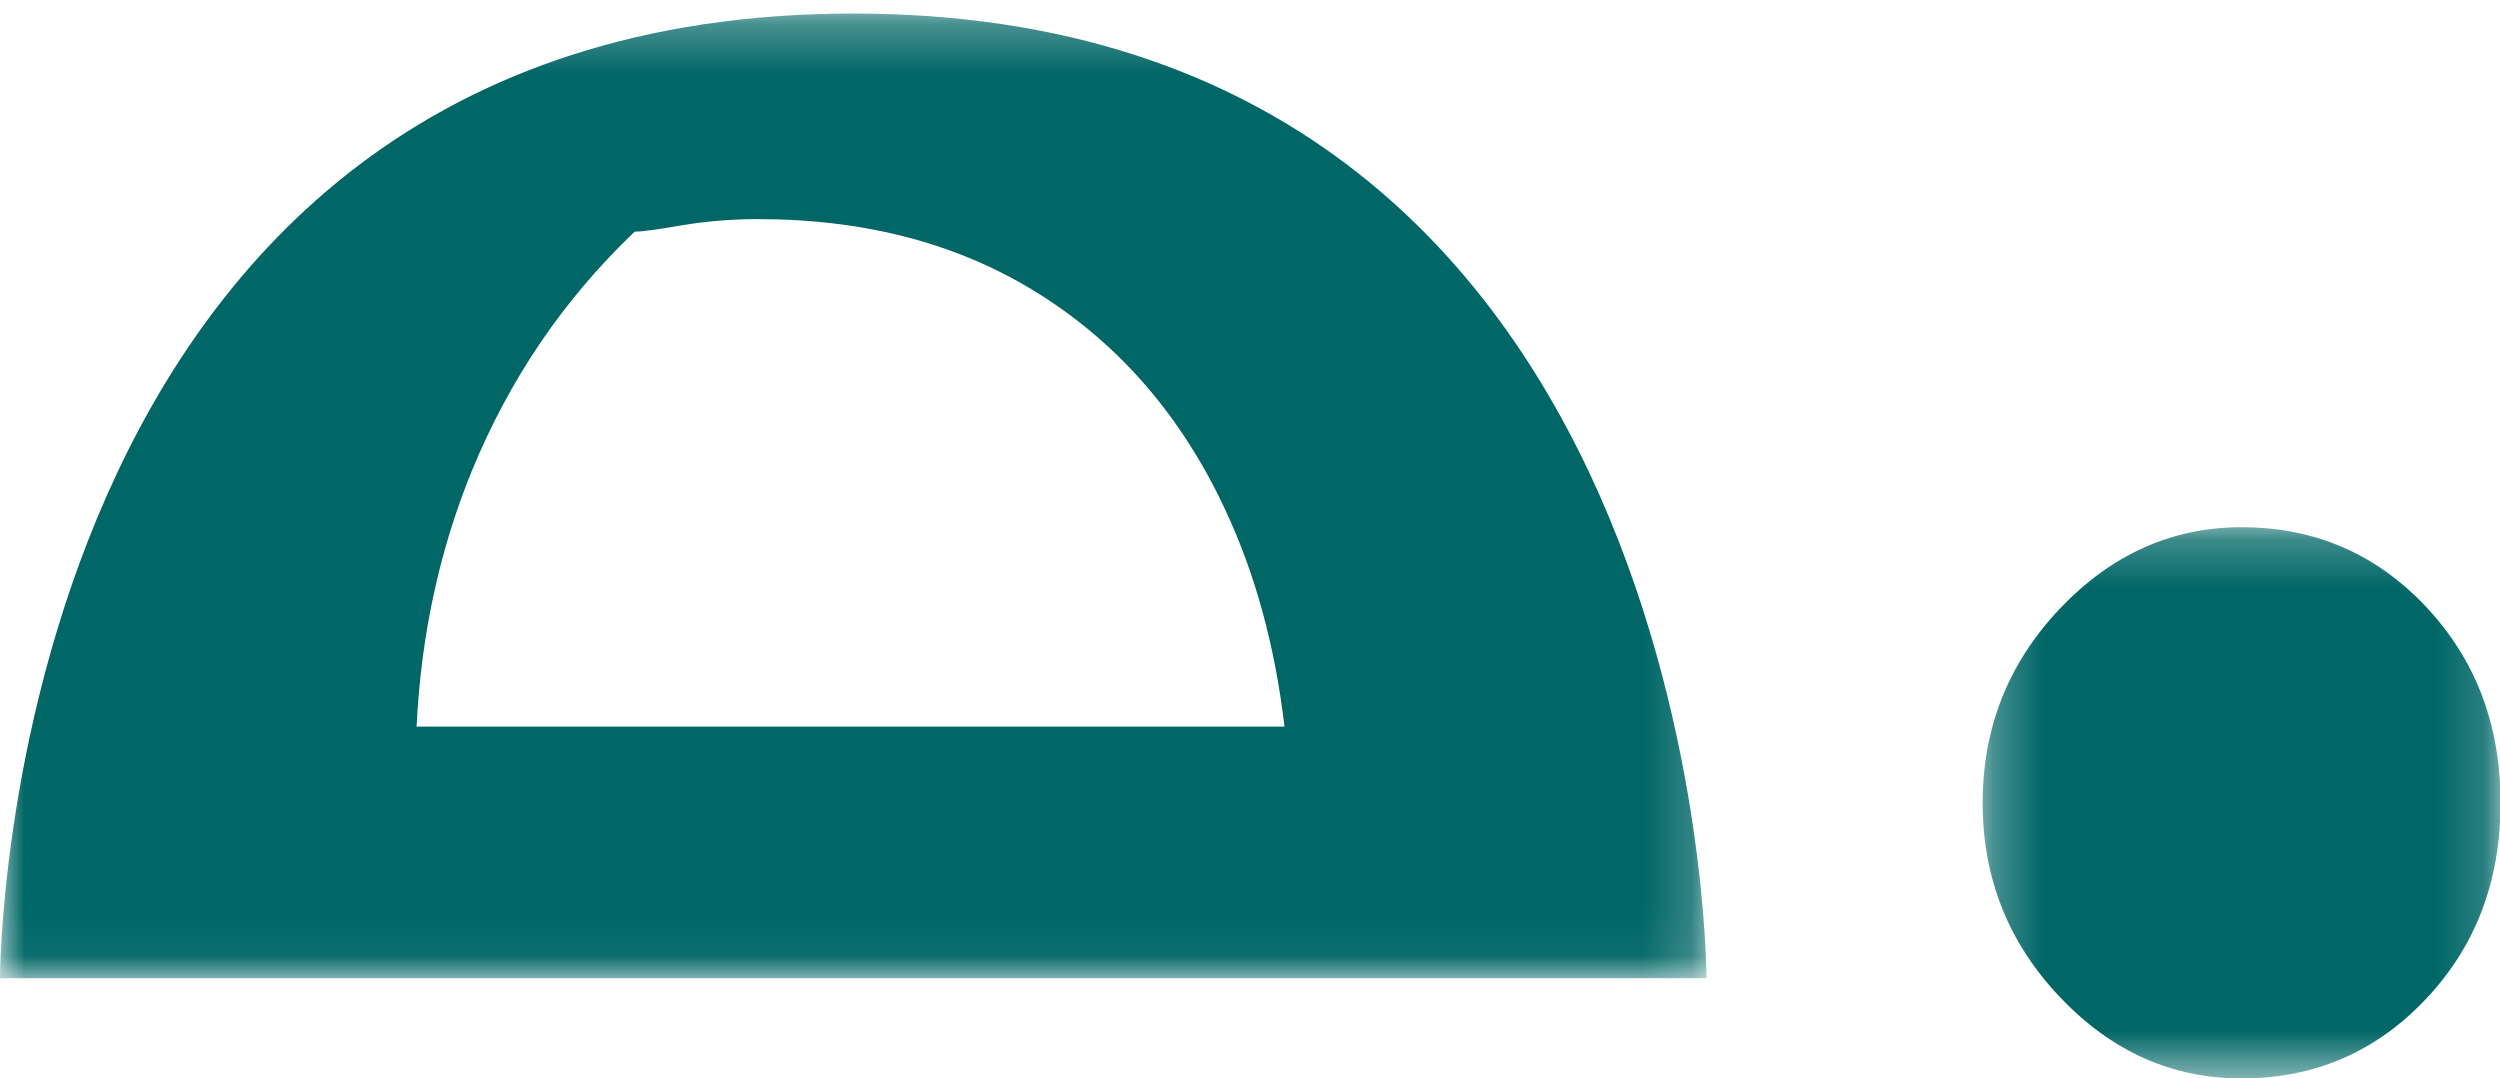
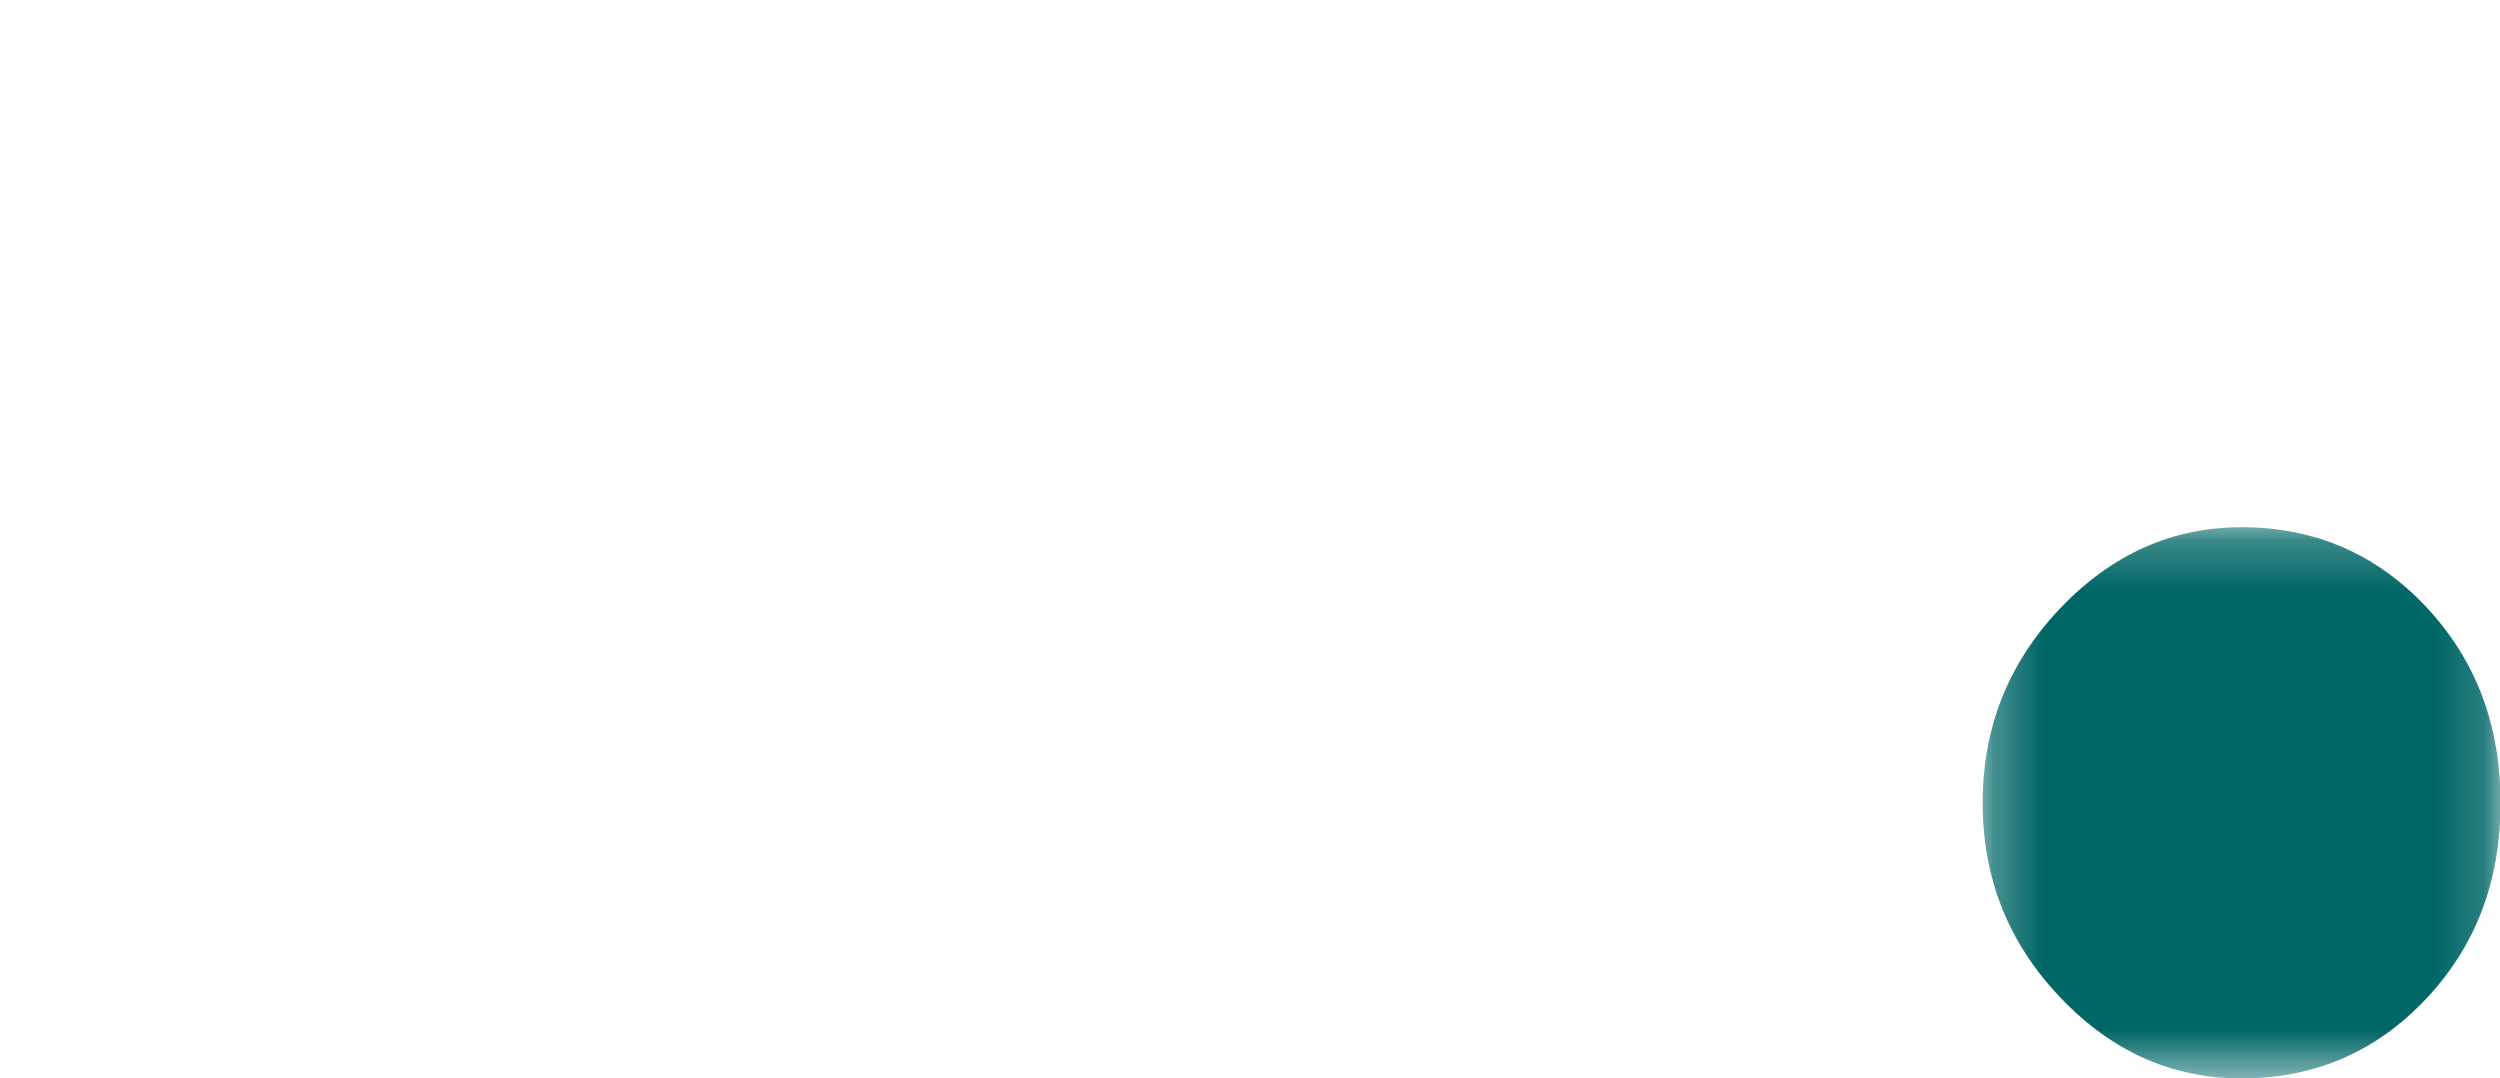
<svg xmlns="http://www.w3.org/2000/svg" xmlns:xlink="http://www.w3.org/1999/xlink" width="51px" height="22px" viewBox="0 0 51 22" version="1.1">
  <defs>
    <polygon id="path-1" points="0.272 0.233 10.837 0.233 10.837 11.478 0.272 11.478" />
    <polygon id="path-3" points="0 0.276 34.813 0.276 34.813 19.955 0 19.955" />
  </defs>
  <g id="Symbols" stroke="none" stroke-width="1" fill="none" fill-rule="evenodd">
    <g id="top-bar/pp" transform="translate(-162, -55)">
      <g id="Group-7" transform="translate(162, 55)">
        <g id="Group-3" transform="translate(40.174, 10.522)">
          <mask id="mask-2" fill="white">
            <use xlink:href="#path-1" />
          </mask>
          <path d="M9.308,1.847 C10.327,2.926 10.837,4.259 10.837,5.858 C10.837,7.457 10.327,8.791 9.308,9.864 C8.288,10.942 7.038,11.478 5.552,11.478 C4.134,11.478 2.898,10.927 1.849,9.818 C0.797,8.714 0.272,7.391 0.272,5.858 C0.272,4.32 0.797,3.002 1.849,1.893 C2.898,0.789 4.134,0.233 5.552,0.233 C7.038,0.233 8.288,0.769 9.308,1.847" fill="#006666" mask="url(#mask-2)" />
        </g>
        <g id="Group-6">
          <mask id="mask-4" fill="white">
            <use xlink:href="#path-3" />
          </mask>
-           <path d="M17.407,0.276 C0,0.276 0,19.955 0,19.955 L34.813,19.955 C34.813,19.955 34.813,0.276 17.407,0.276 L17.407,0.276 Z M8.498,14.823 C8.589,12.954 8.968,11.217 9.622,9.615 C10.392,7.735 11.498,6.107 12.947,4.726 C13.082,4.726 13.398,4.686 13.897,4.598 C14.396,4.514 14.915,4.47 15.458,4.47 C17.677,4.47 19.602,4.982 21.231,6.018 C22.865,7.055 24.119,8.515 25.002,10.414 C25.613,11.721 26.011,13.191 26.204,14.823 L8.498,14.823 Z" fill="#006666" mask="url(#mask-4)" />
        </g>
      </g>
    </g>
  </g>
</svg>